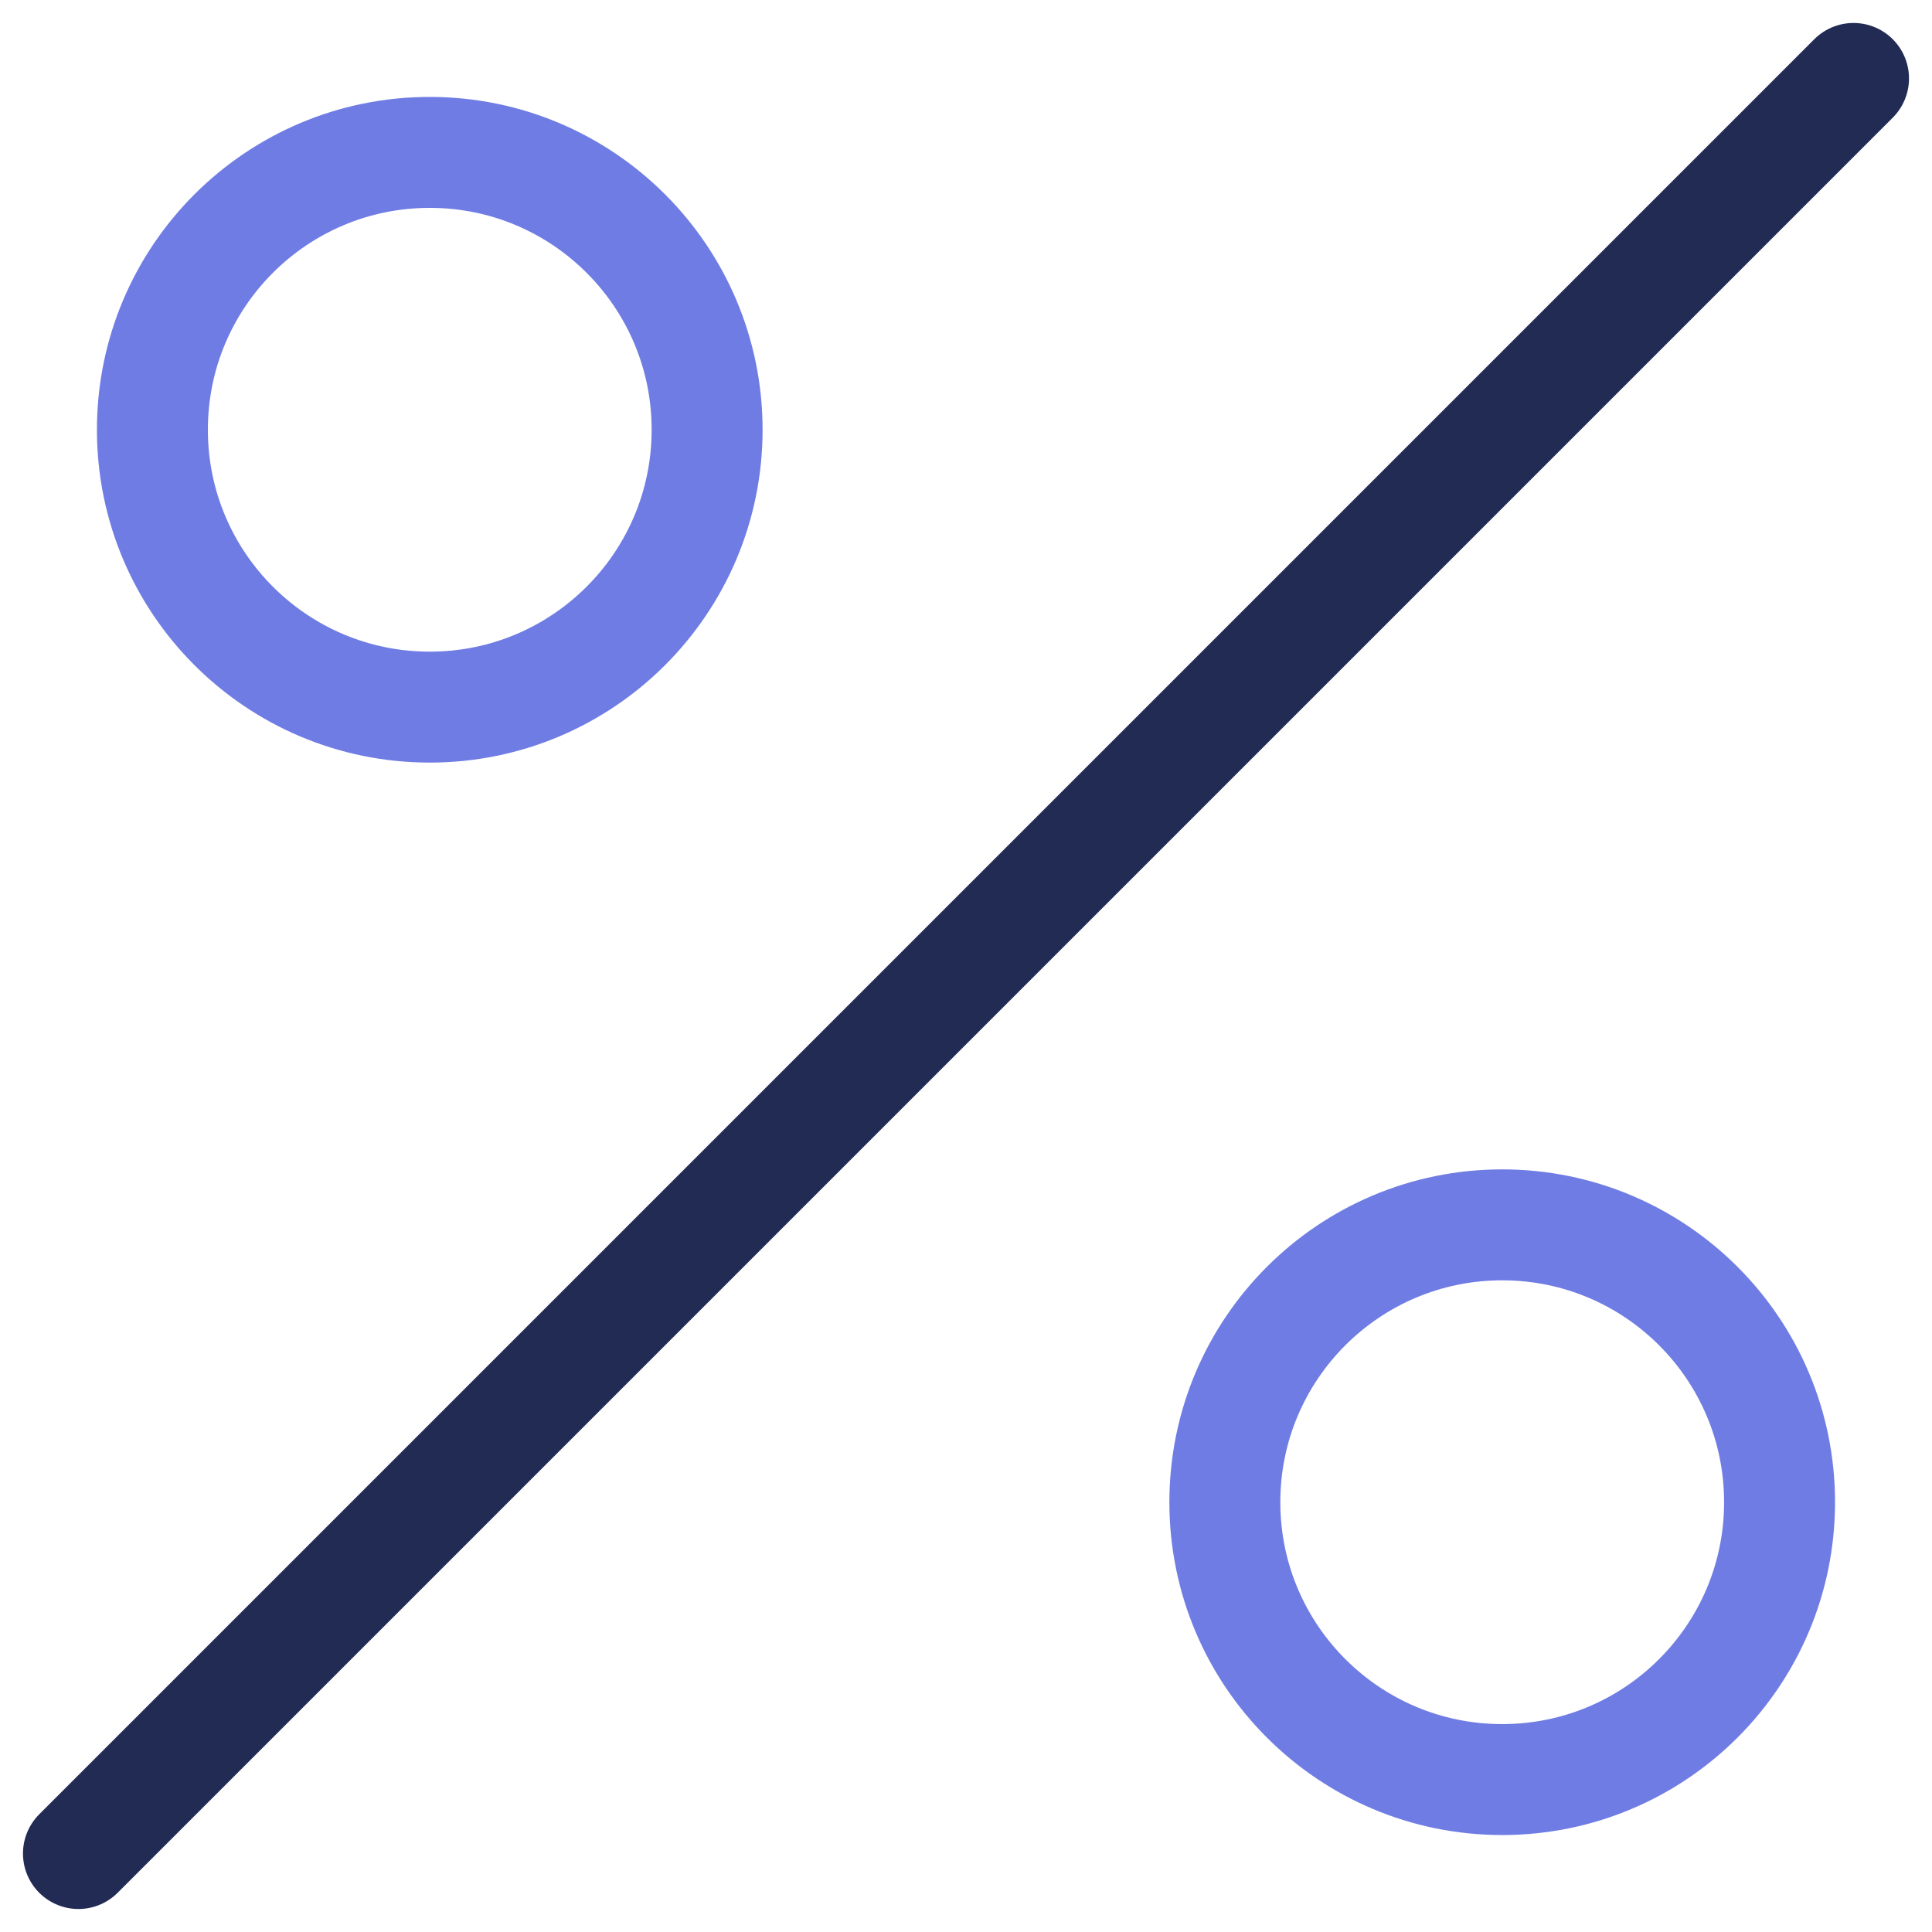
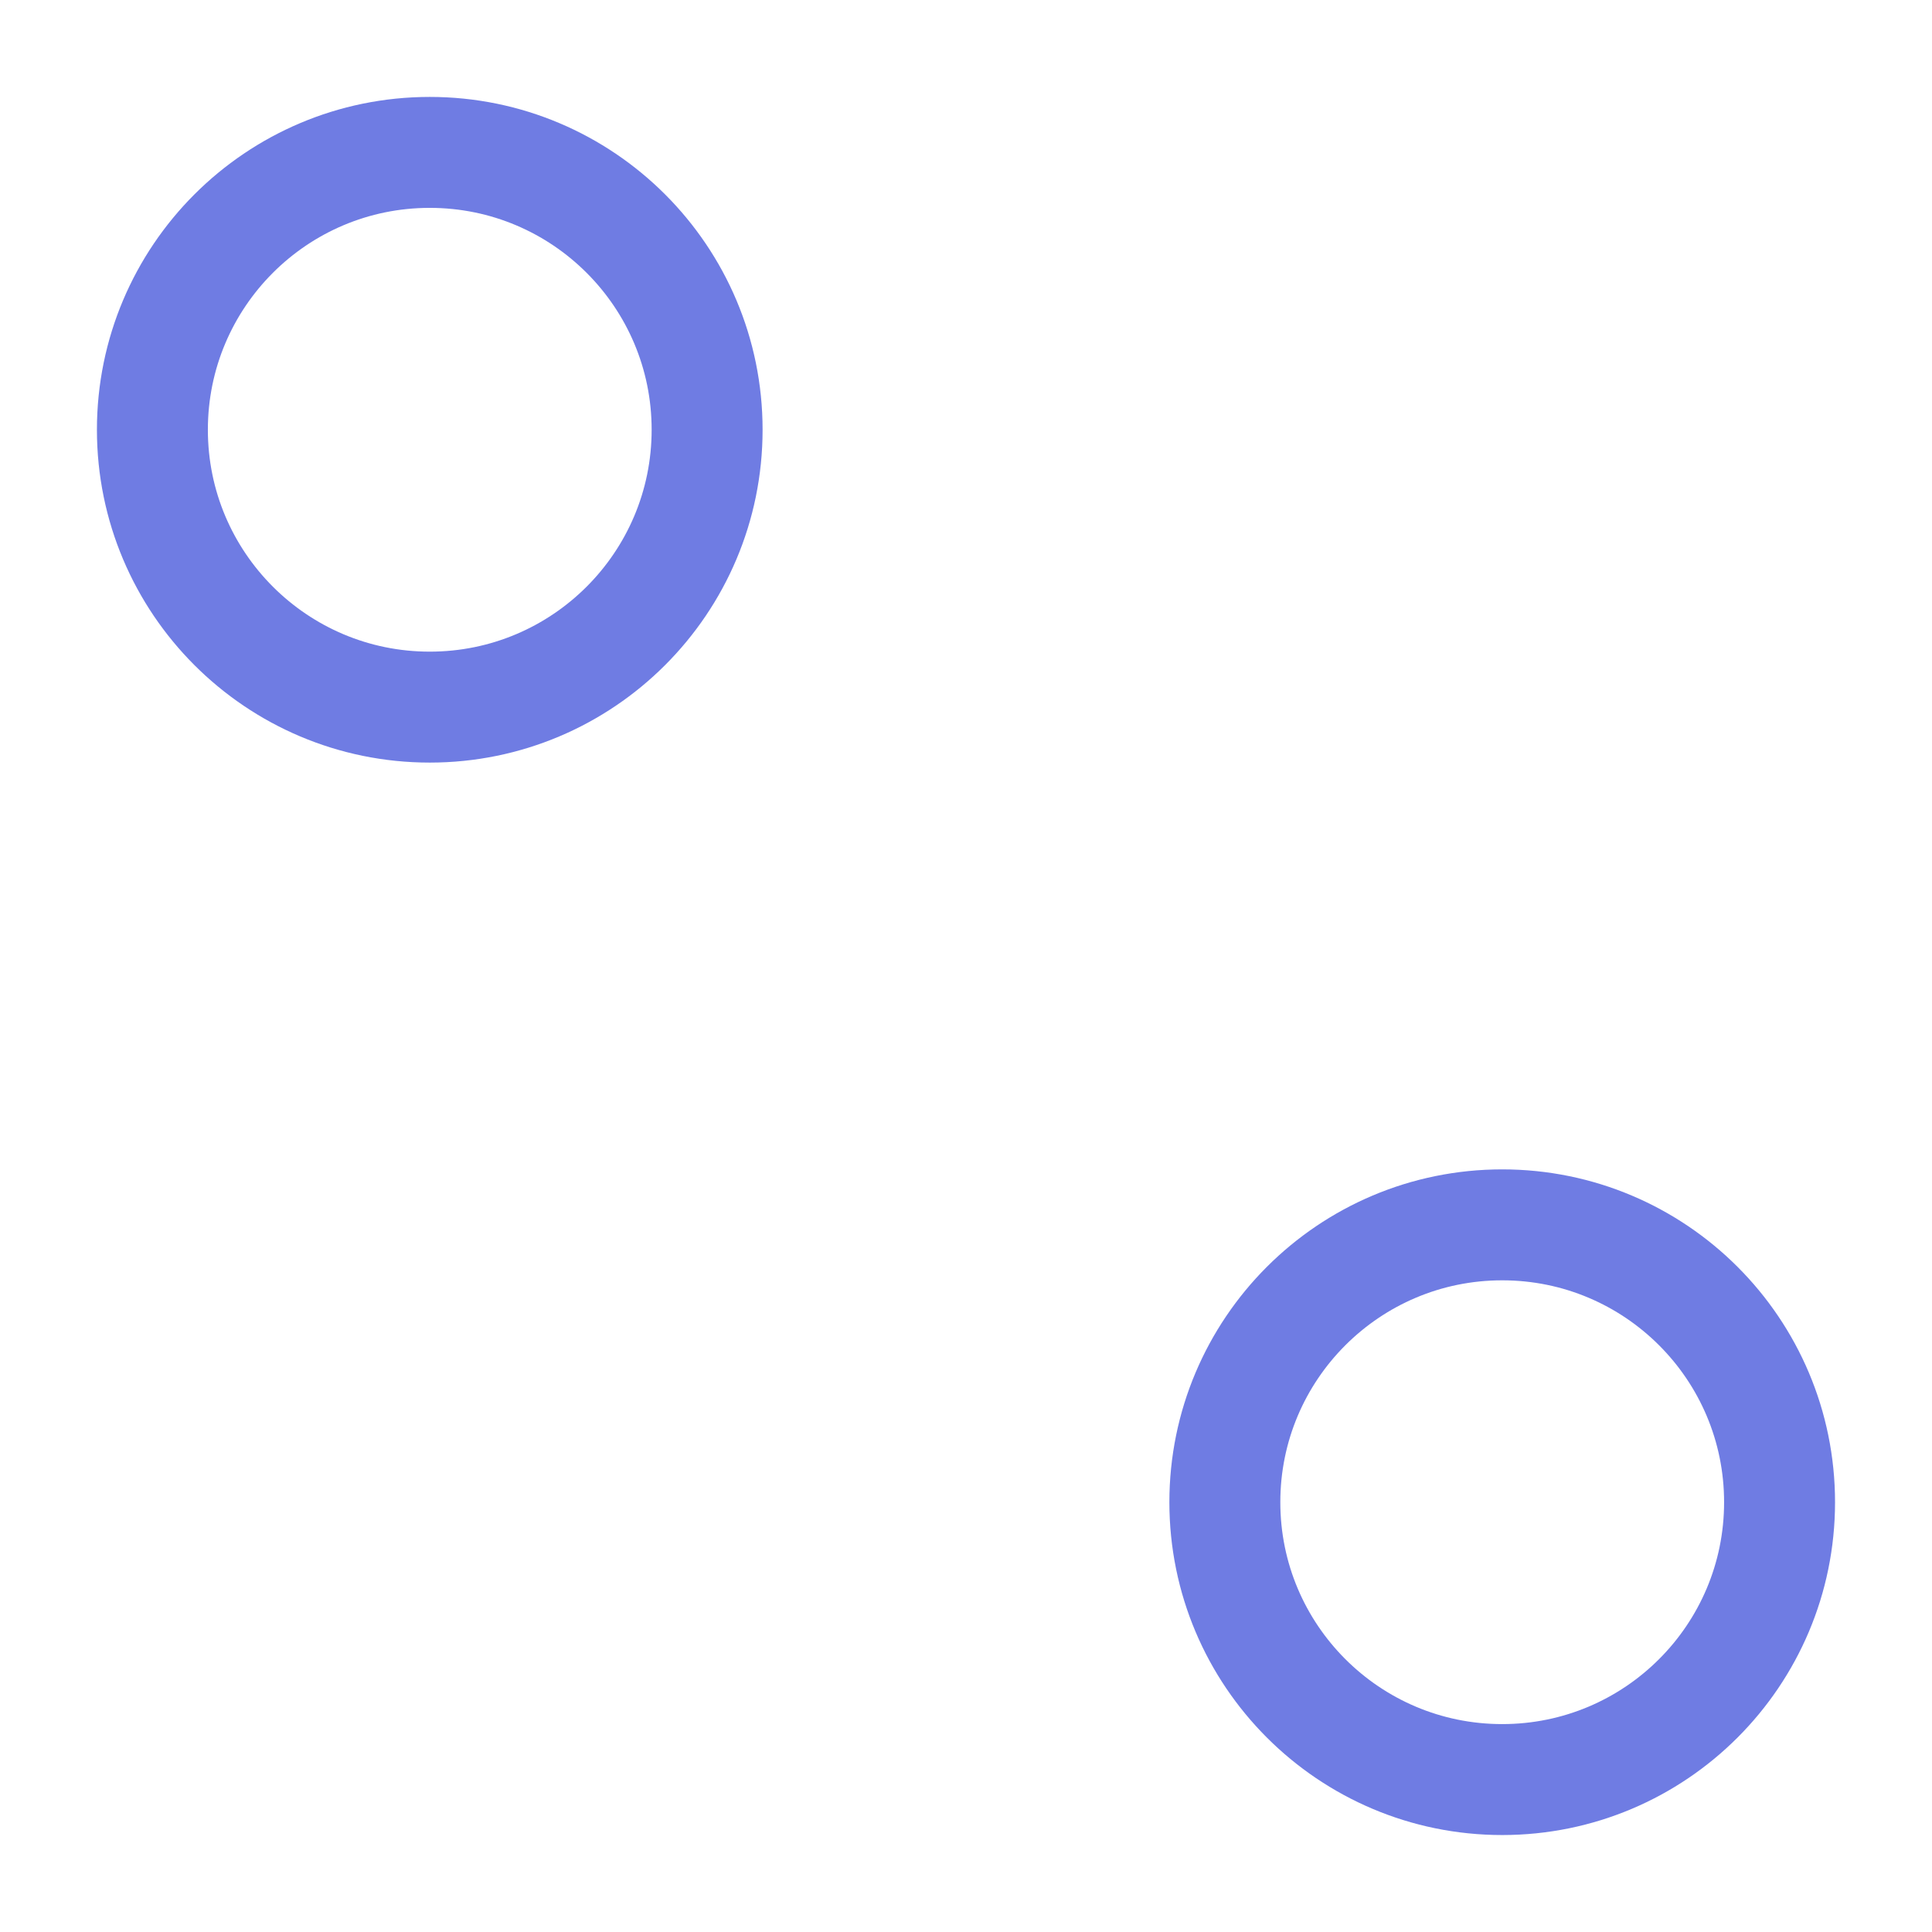
<svg xmlns="http://www.w3.org/2000/svg" width="52.243" height="52.243" viewBox="0 0 52.243 52.243">
  <g id="yield" transform="translate(-15.879 -13.879)">
    <g id="discount-1" transform="translate(17.5 15.437)">
-       <line id="Line_53" data-name="Line 53" y1="48" x2="48" transform="translate(0.5 0.563)" fill="none" stroke="#222b54" stroke-linecap="round" stroke-linejoin="round" stroke-width="3" />
      <circle id="Ellipse_1025" data-name="Ellipse 1025" cx="7.5" cy="7.5" r="7.5" transform="translate(2.5 2.563)" fill="none" stroke="#6f7ce3" stroke-linecap="round" stroke-linejoin="round" stroke-width="3" />
      <circle id="Ellipse_1026" data-name="Ellipse 1026" cx="7.5" cy="7.5" r="7.5" transform="translate(31.5 31.563)" fill="none" stroke="#6f7ce3" stroke-linecap="round" stroke-linejoin="round" stroke-width="3" />
    </g>
  </g>
</svg>